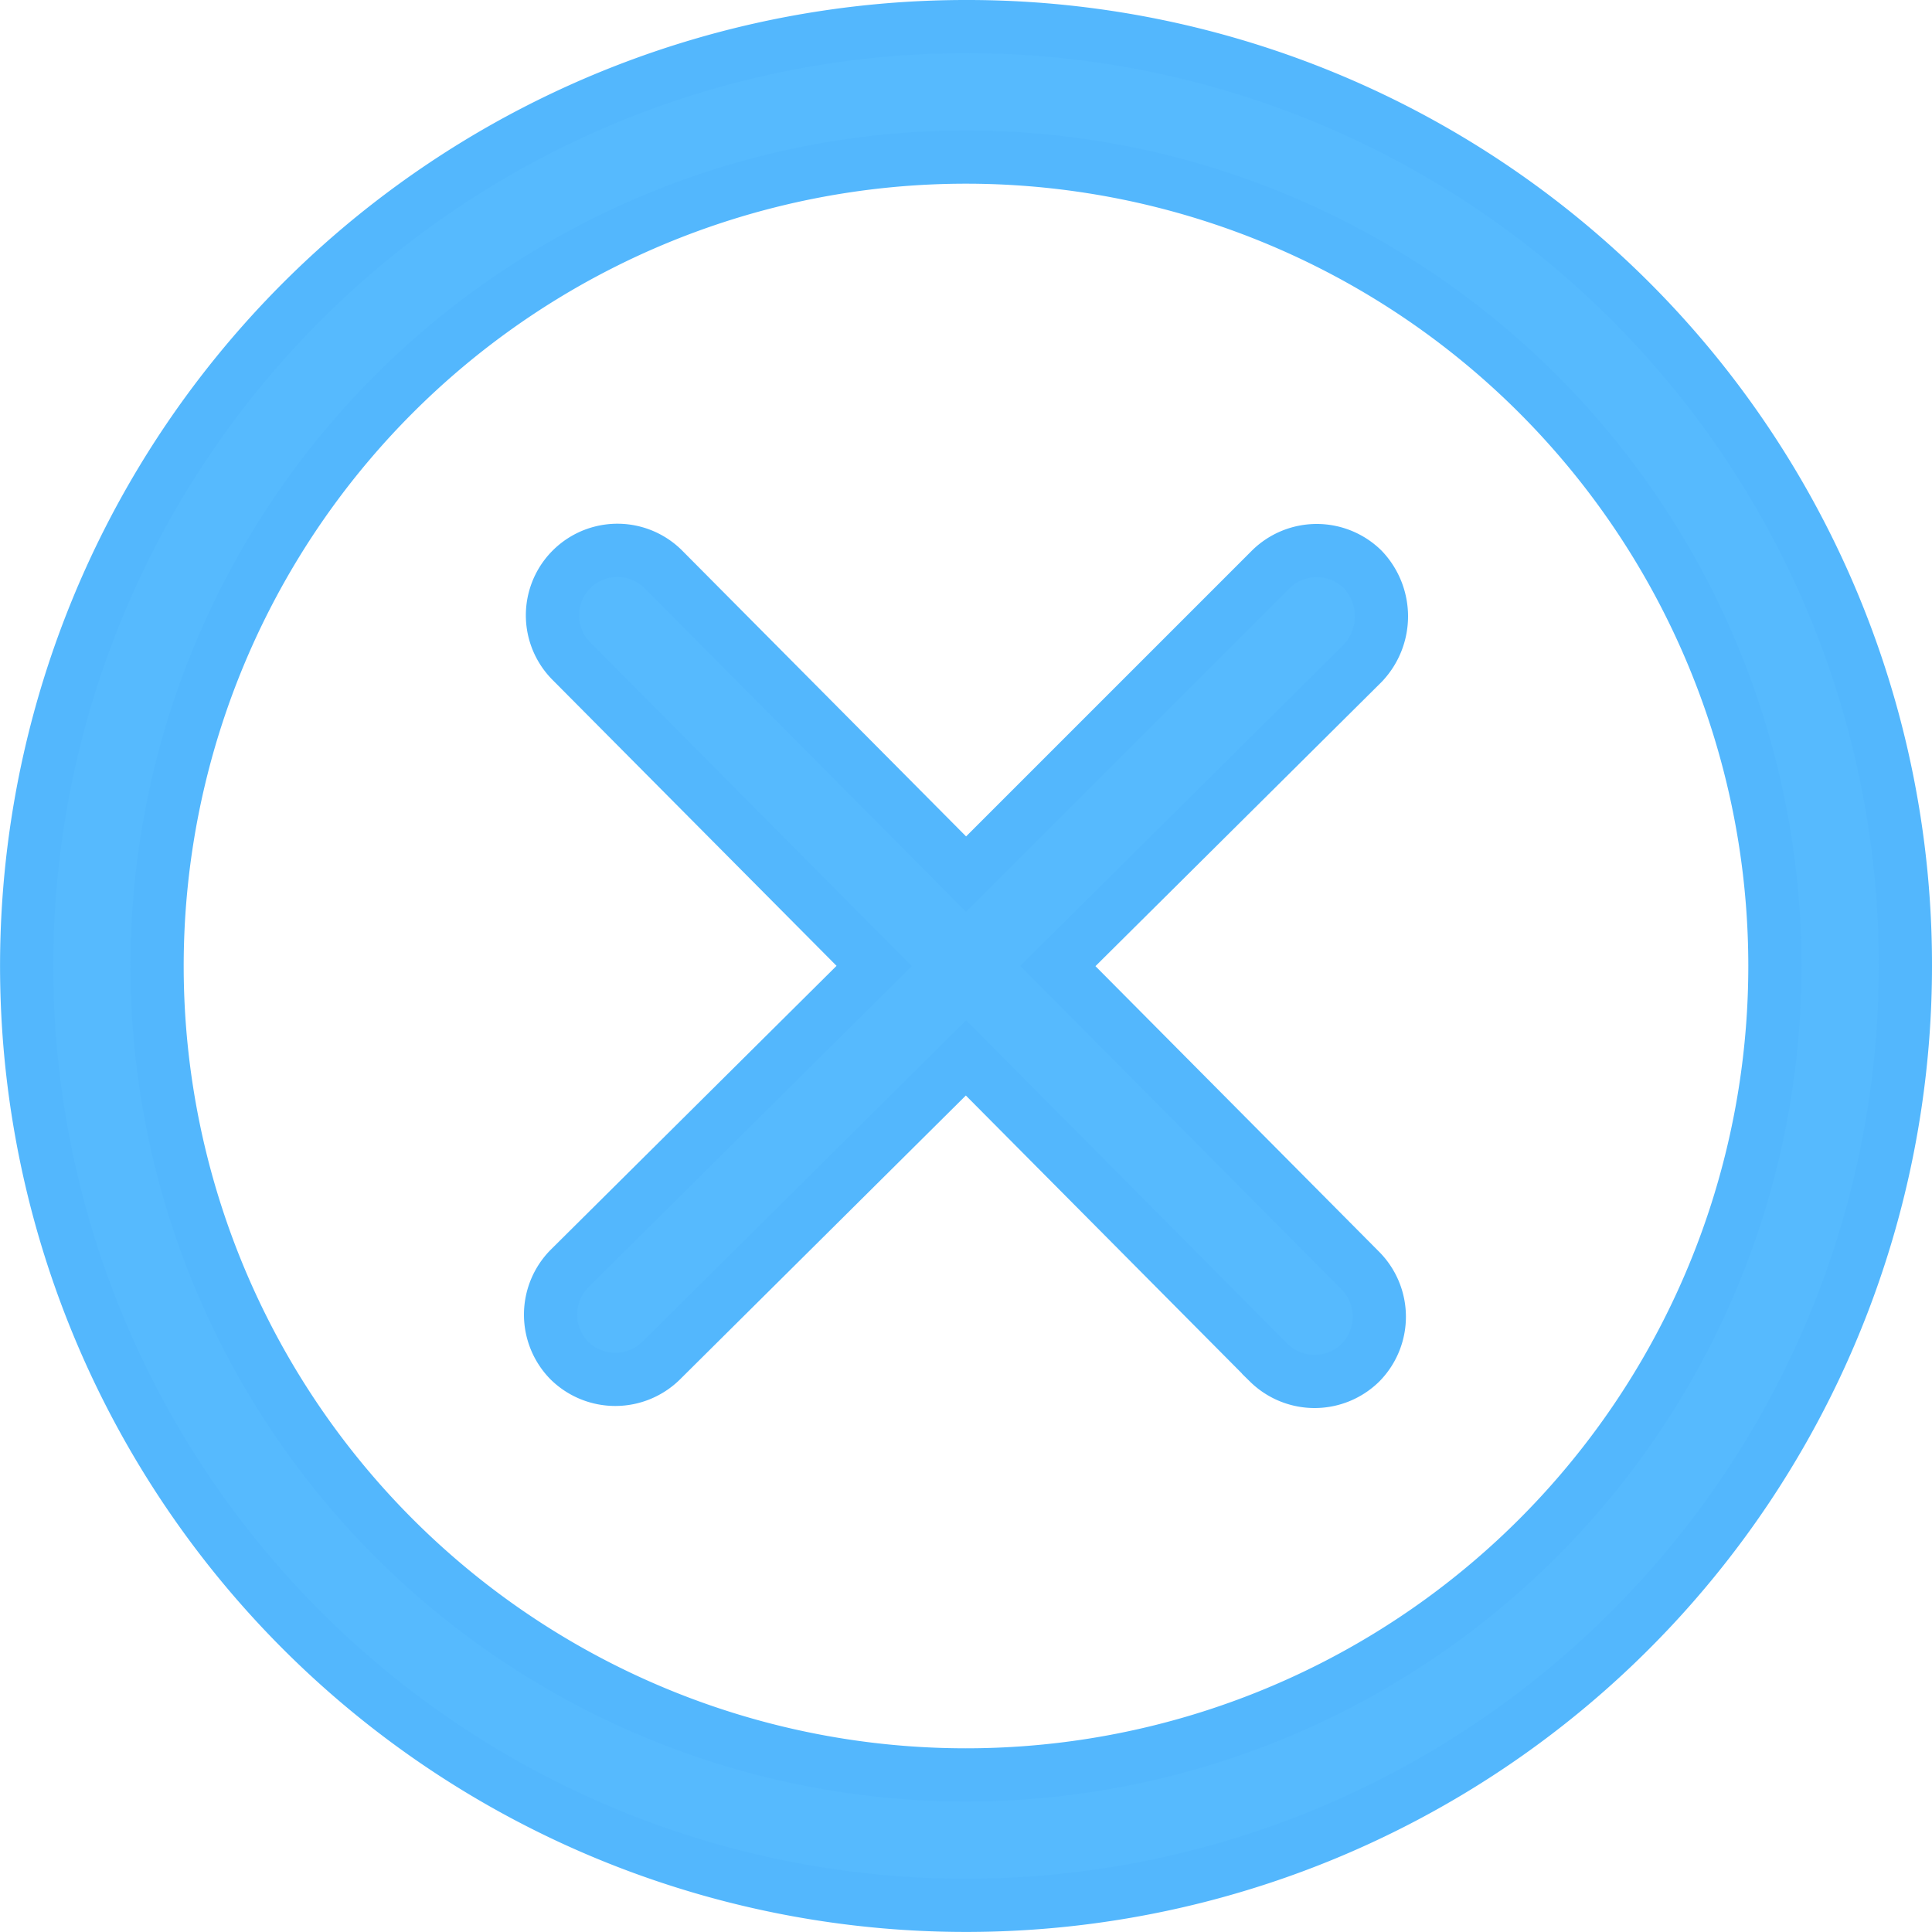
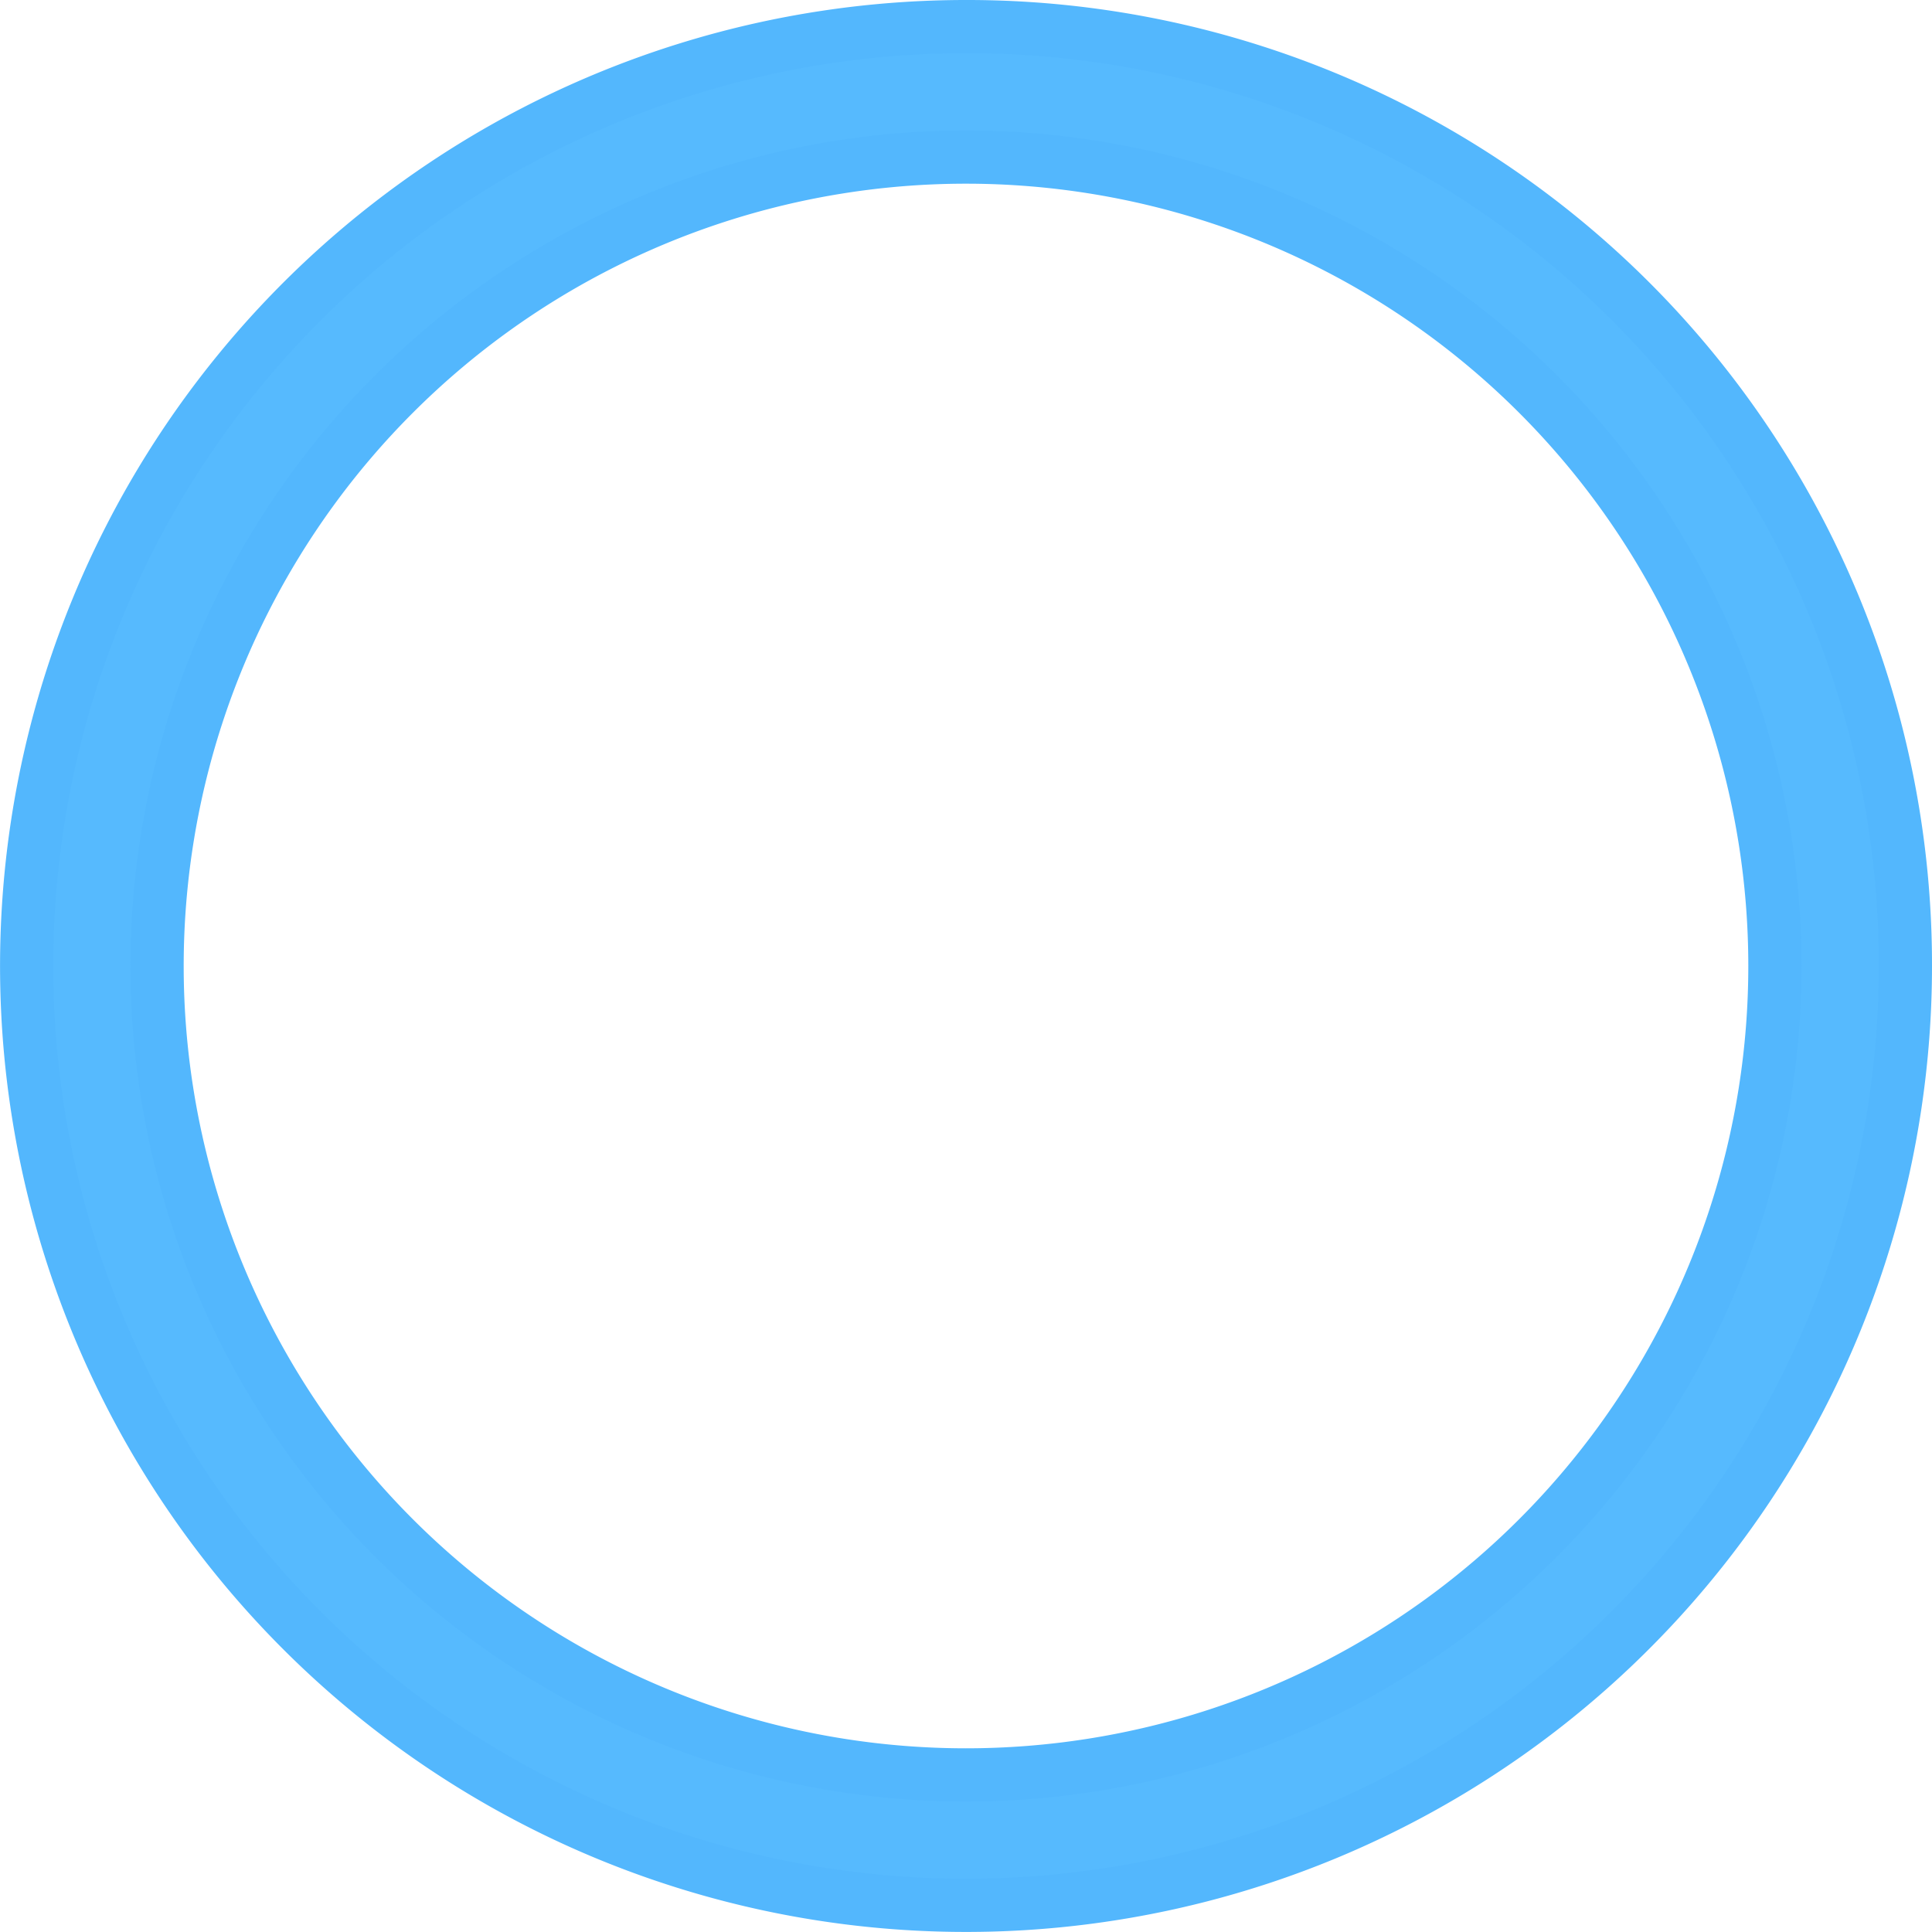
<svg xmlns="http://www.w3.org/2000/svg" width="36.319" height="36.319" viewBox="0 0 36.319 36.319">
  <g id="ico_cancel" transform="translate(0.5 0.5)">
    <g id="Group_5480" data-name="Group 5480" transform="translate(0 0)">
-       <path id="Path_13136" data-name="Path 13136" d="M45.366,30.453a1.232,1.232,0,0,0-1.727,0l-5.729,5.729-5.69-5.729a1.221,1.221,0,1,0-1.727,1.727l5.69,5.729L30.453,43.6a1.232,1.232,0,0,0,0,1.727,1.232,1.232,0,0,0,1.727,0l5.729-5.69,5.69,5.729a1.232,1.232,0,0,0,1.727,0,1.232,1.232,0,0,0,0-1.727l-5.69-5.729,5.729-5.69A1.28,1.28,0,0,0,45.366,30.453Z" transform="translate(-20.25 -20.25)" fill="#56bafe" stroke="#53b7fd" stroke-width="1" />
      <path id="Path_13137" data-name="Path 13137" d="M22.659,5A17.659,17.659,0,1,0,40.319,22.659,17.636,17.636,0,0,0,22.659,5ZM33.412,33.412A15.206,15.206,0,0,1,11.907,11.907,15.206,15.206,0,0,1,33.412,33.412Z" transform="translate(-5 -5)" fill="#56bafe" stroke="#53b7fd" stroke-width="1" />
    </g>
  </g>
</svg>